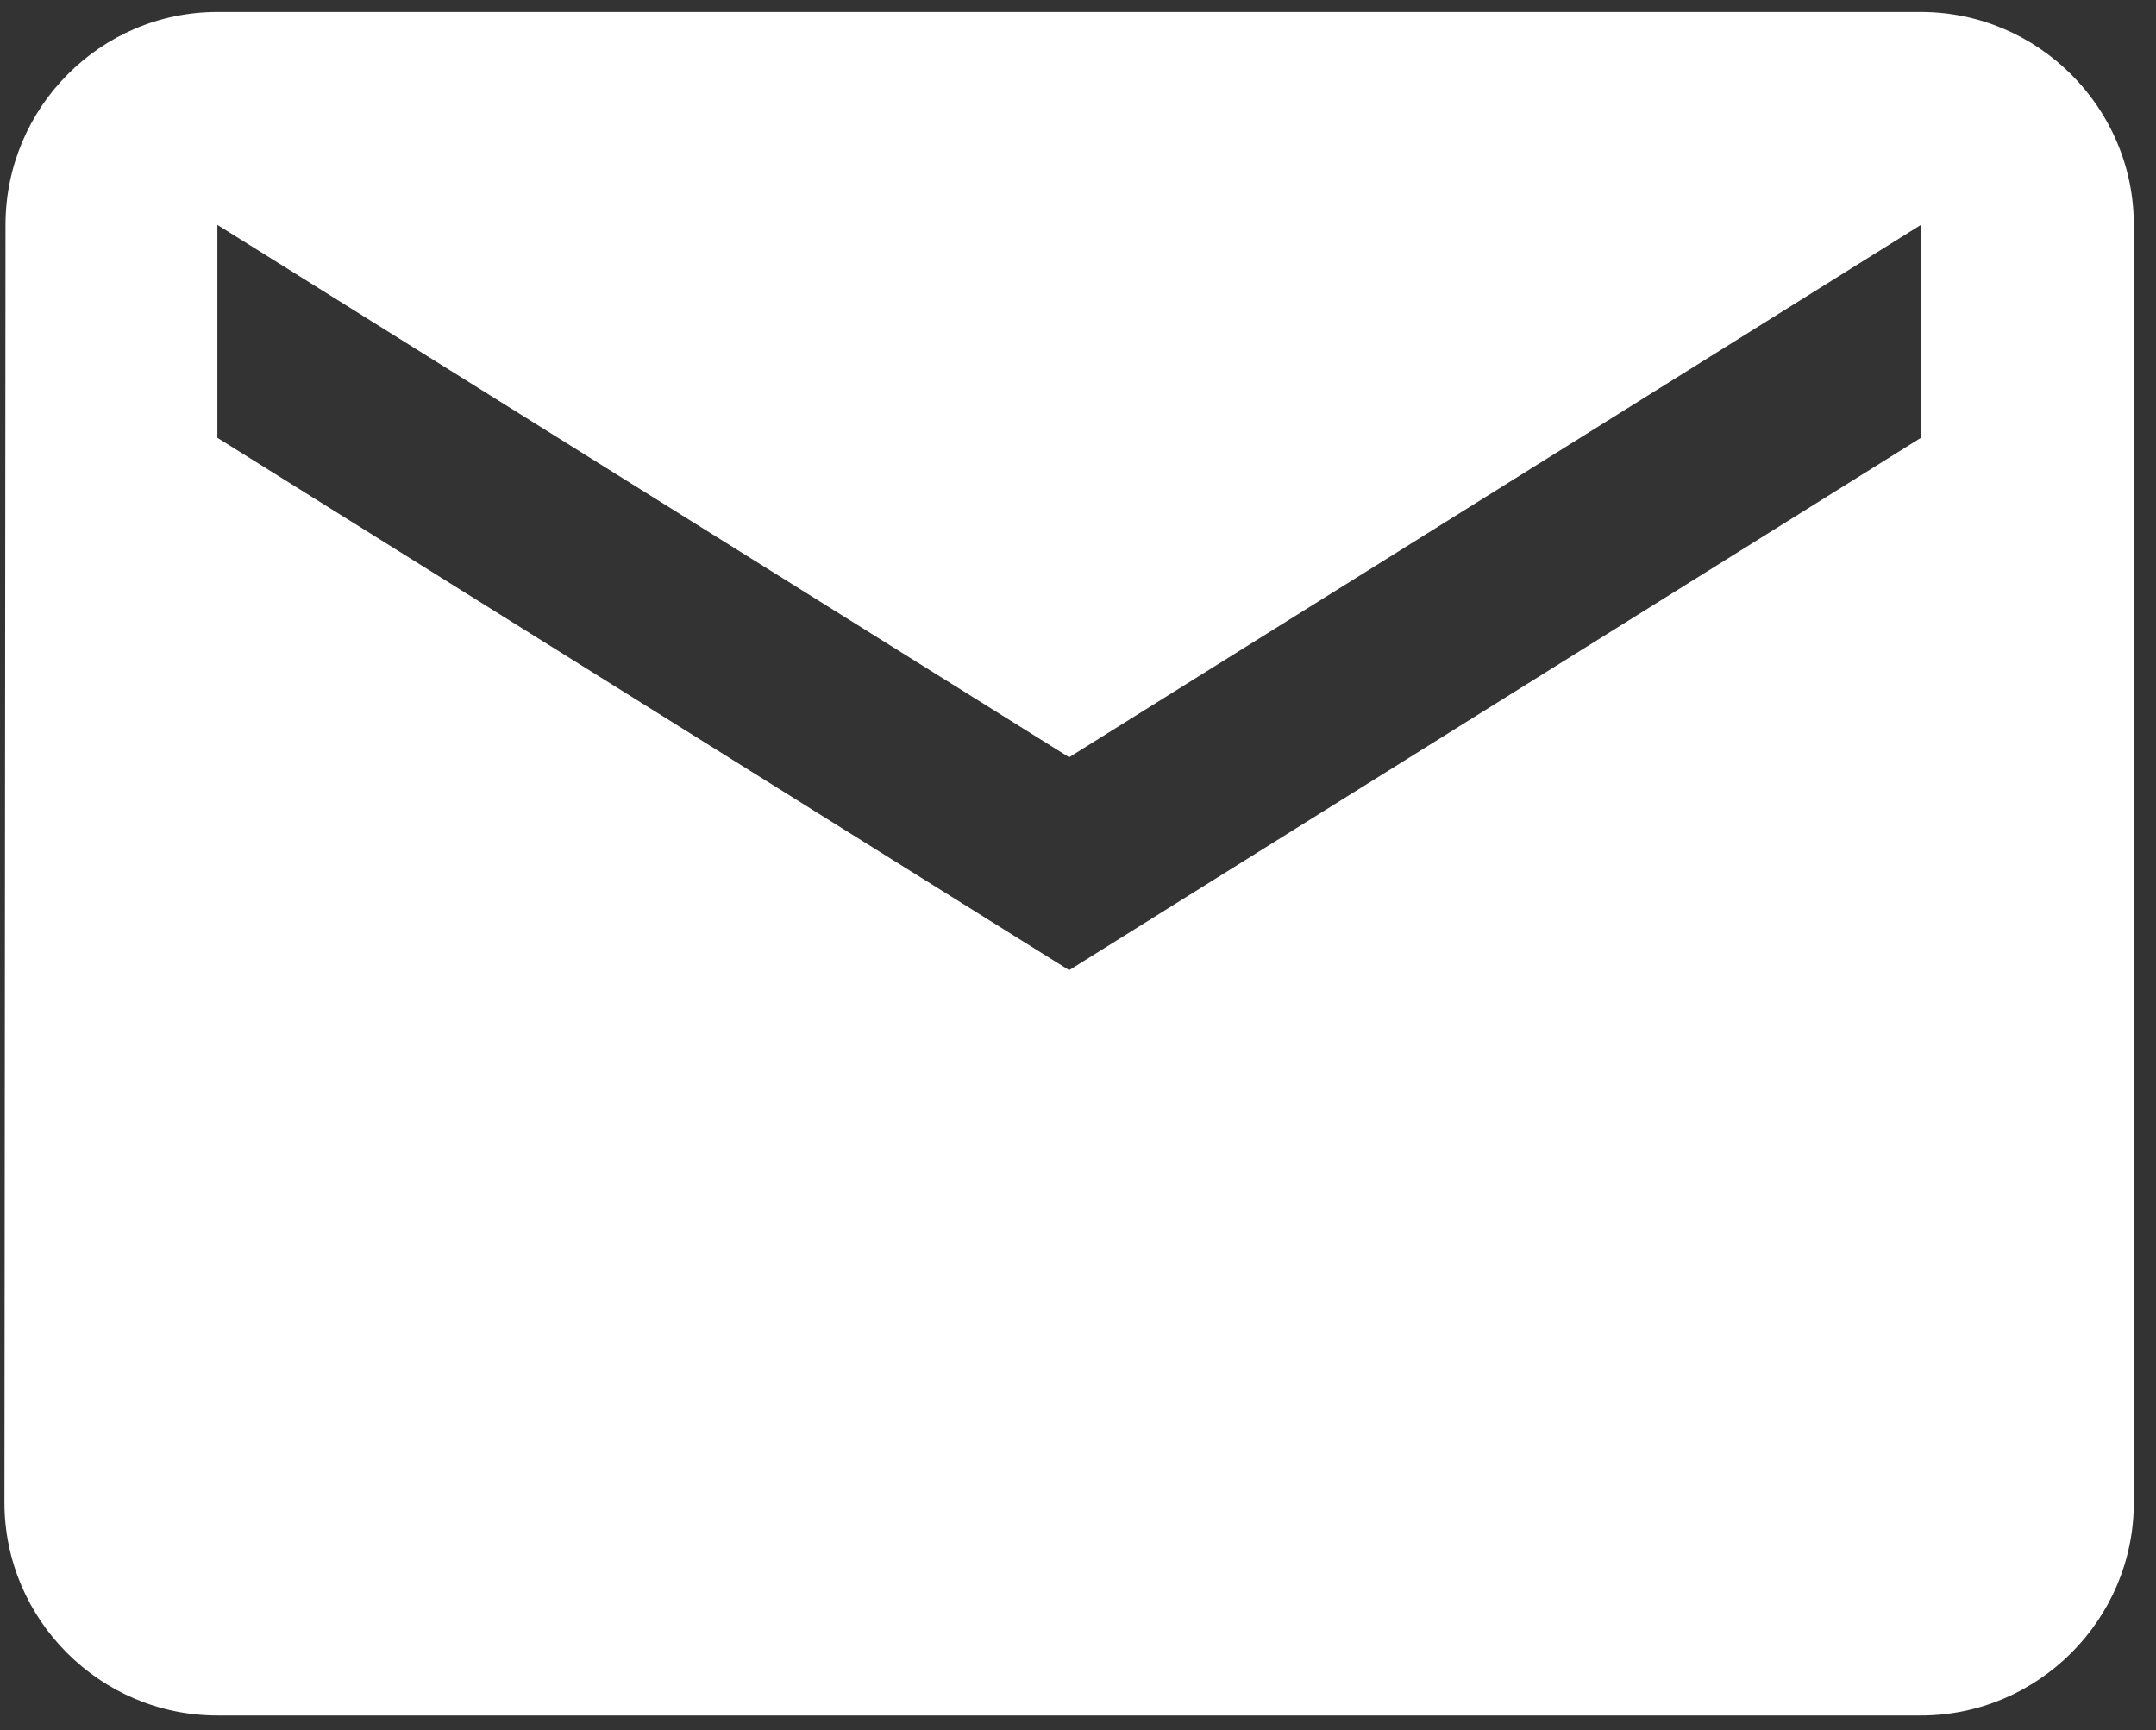
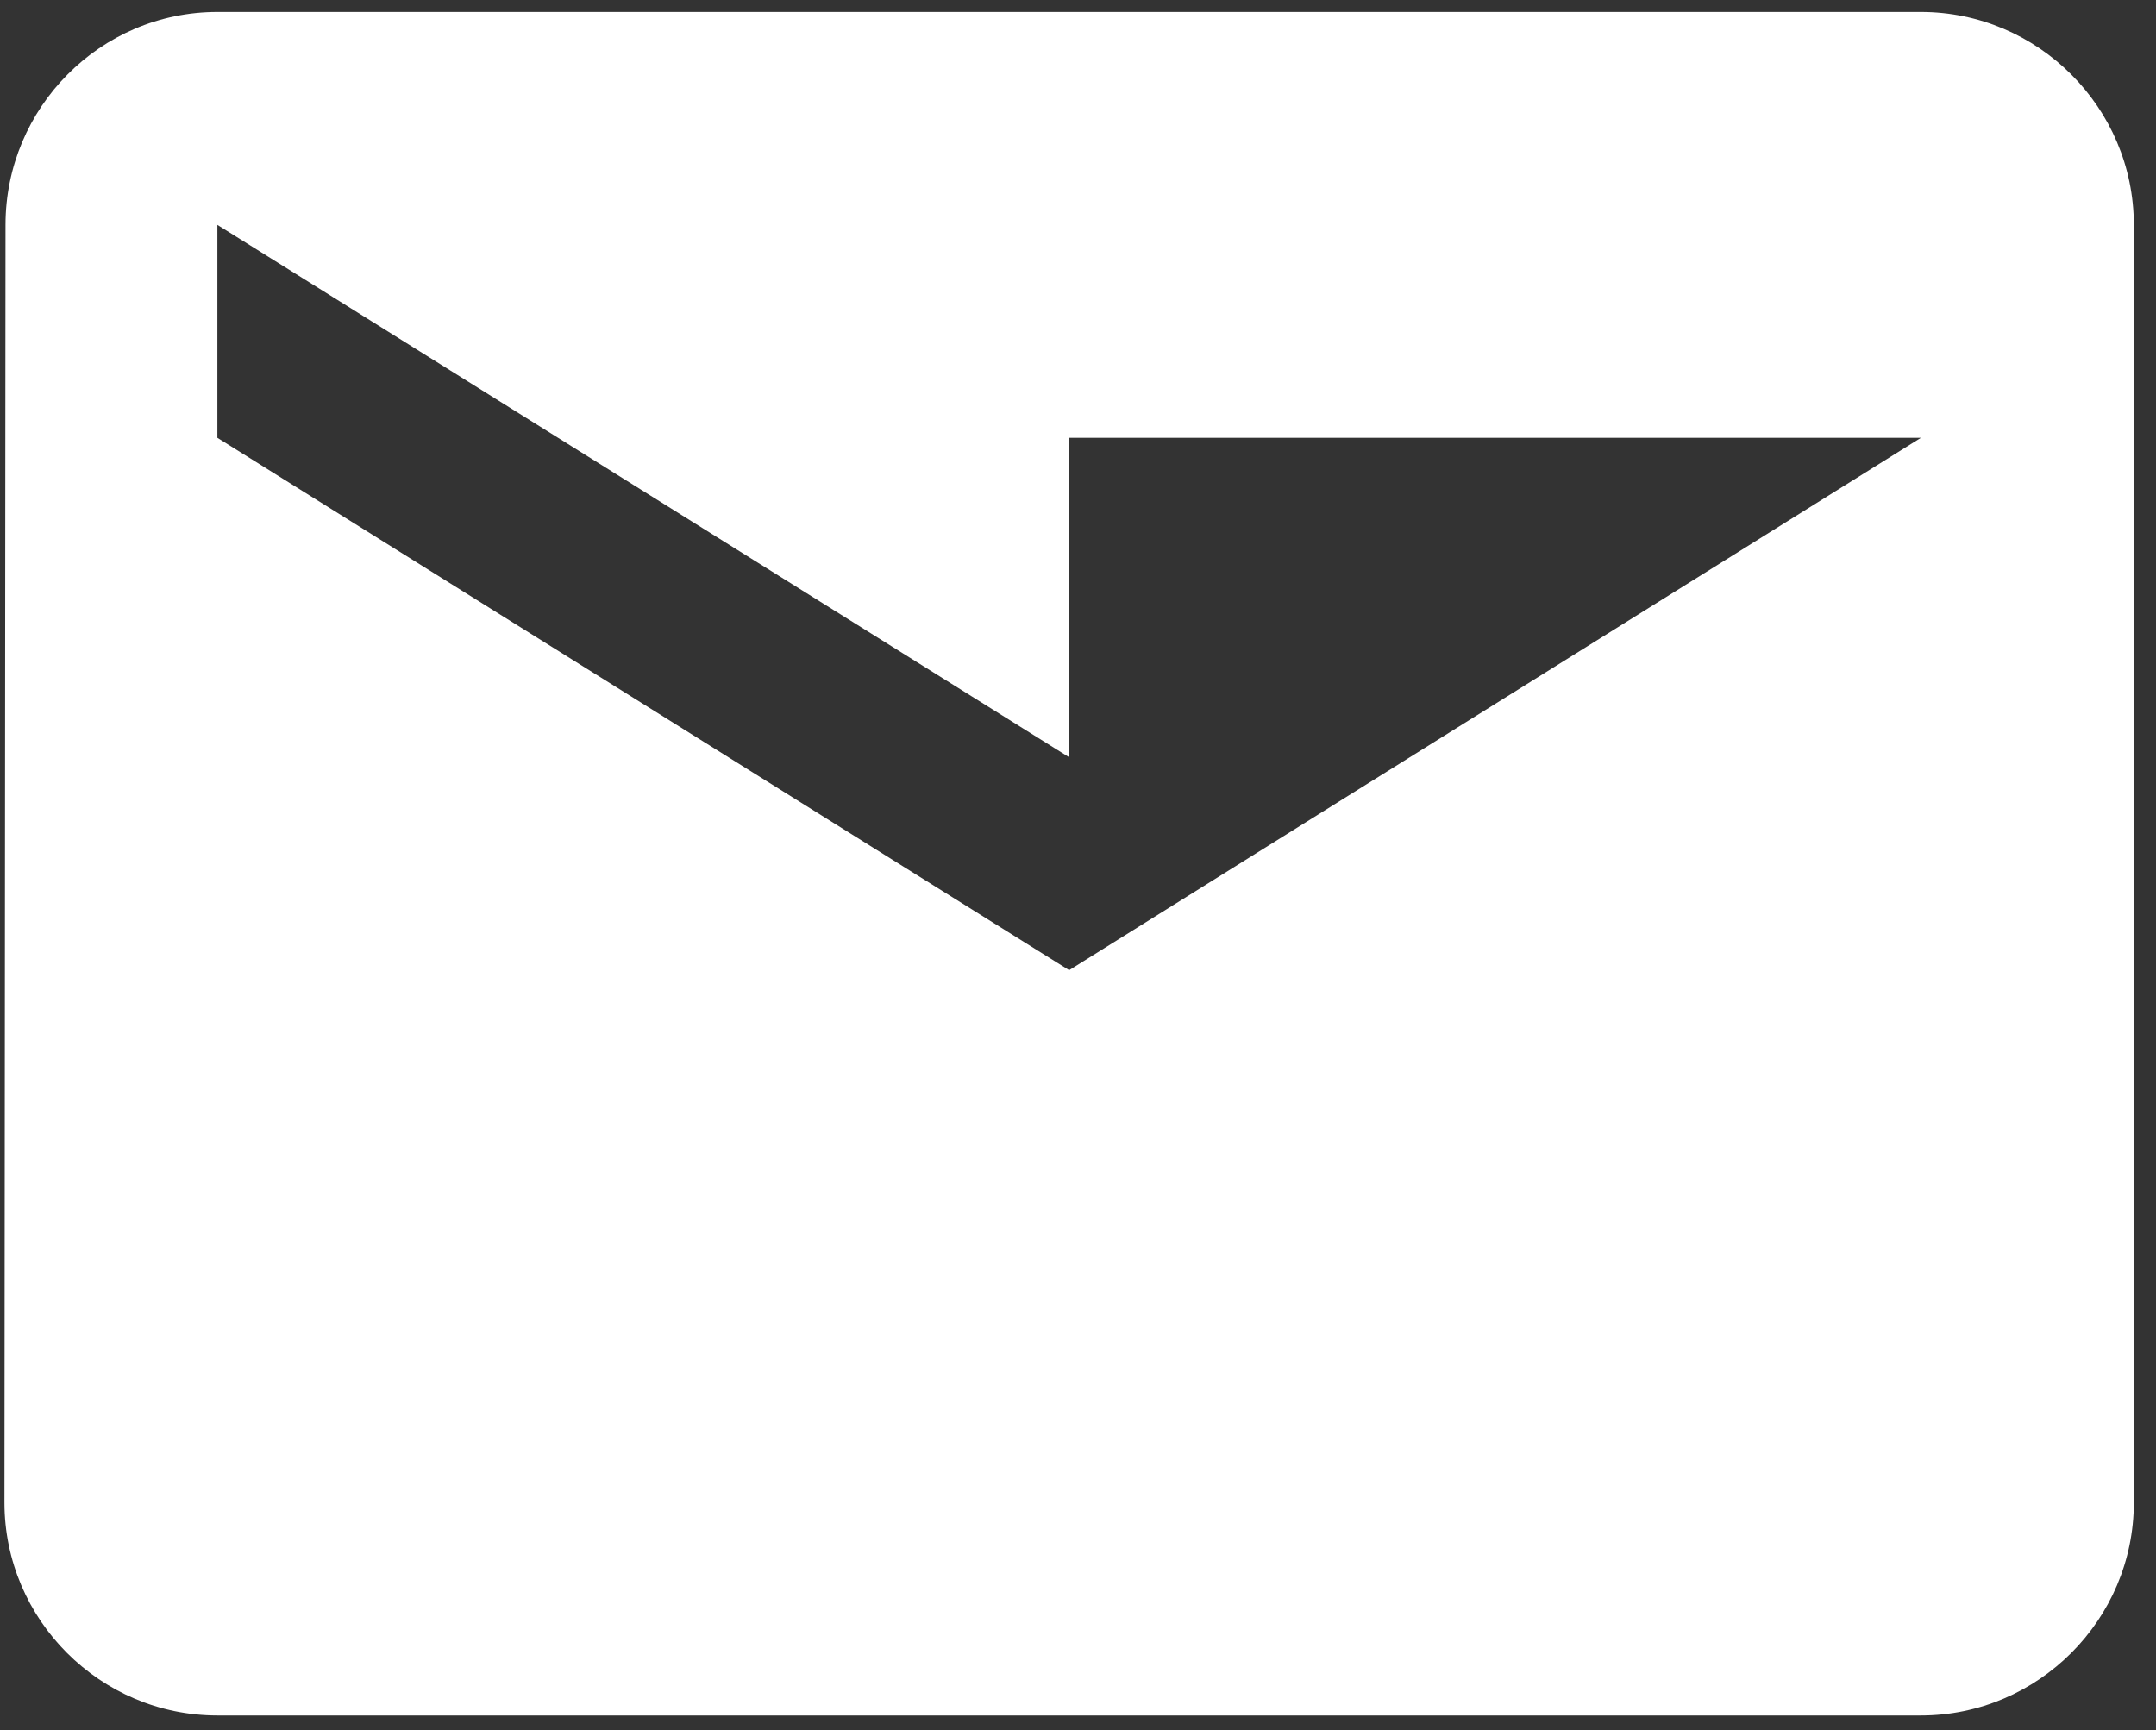
<svg xmlns="http://www.w3.org/2000/svg" width="81" height="65" viewBox="0 0 81 65" fill="none">
  <rect x="0" y="0" width="81" height="65" fill="#333333" stroke="none" />
-   <path d="M72.167 0.449H8.167C3.767 0.449 0.207 4.049 0.207 8.449L0.167 56.449C0.167 60.849 3.767 64.449 8.167 64.449H72.167C76.567 64.449 80.167 60.849 80.167 56.449V8.449C80.167 4.049 76.567 0.449 72.167 0.449ZM72.167 16.449L40.167 36.449L8.167 16.449V8.449L40.167 28.449L72.167 8.449V16.449Z" fill="white" />
+   <path d="M72.167 0.449H8.167C3.767 0.449 0.207 4.049 0.207 8.449L0.167 56.449C0.167 60.849 3.767 64.449 8.167 64.449H72.167C76.567 64.449 80.167 60.849 80.167 56.449V8.449C80.167 4.049 76.567 0.449 72.167 0.449ZM72.167 16.449L40.167 36.449L8.167 16.449V8.449L40.167 28.449V16.449Z" fill="white" />
</svg>